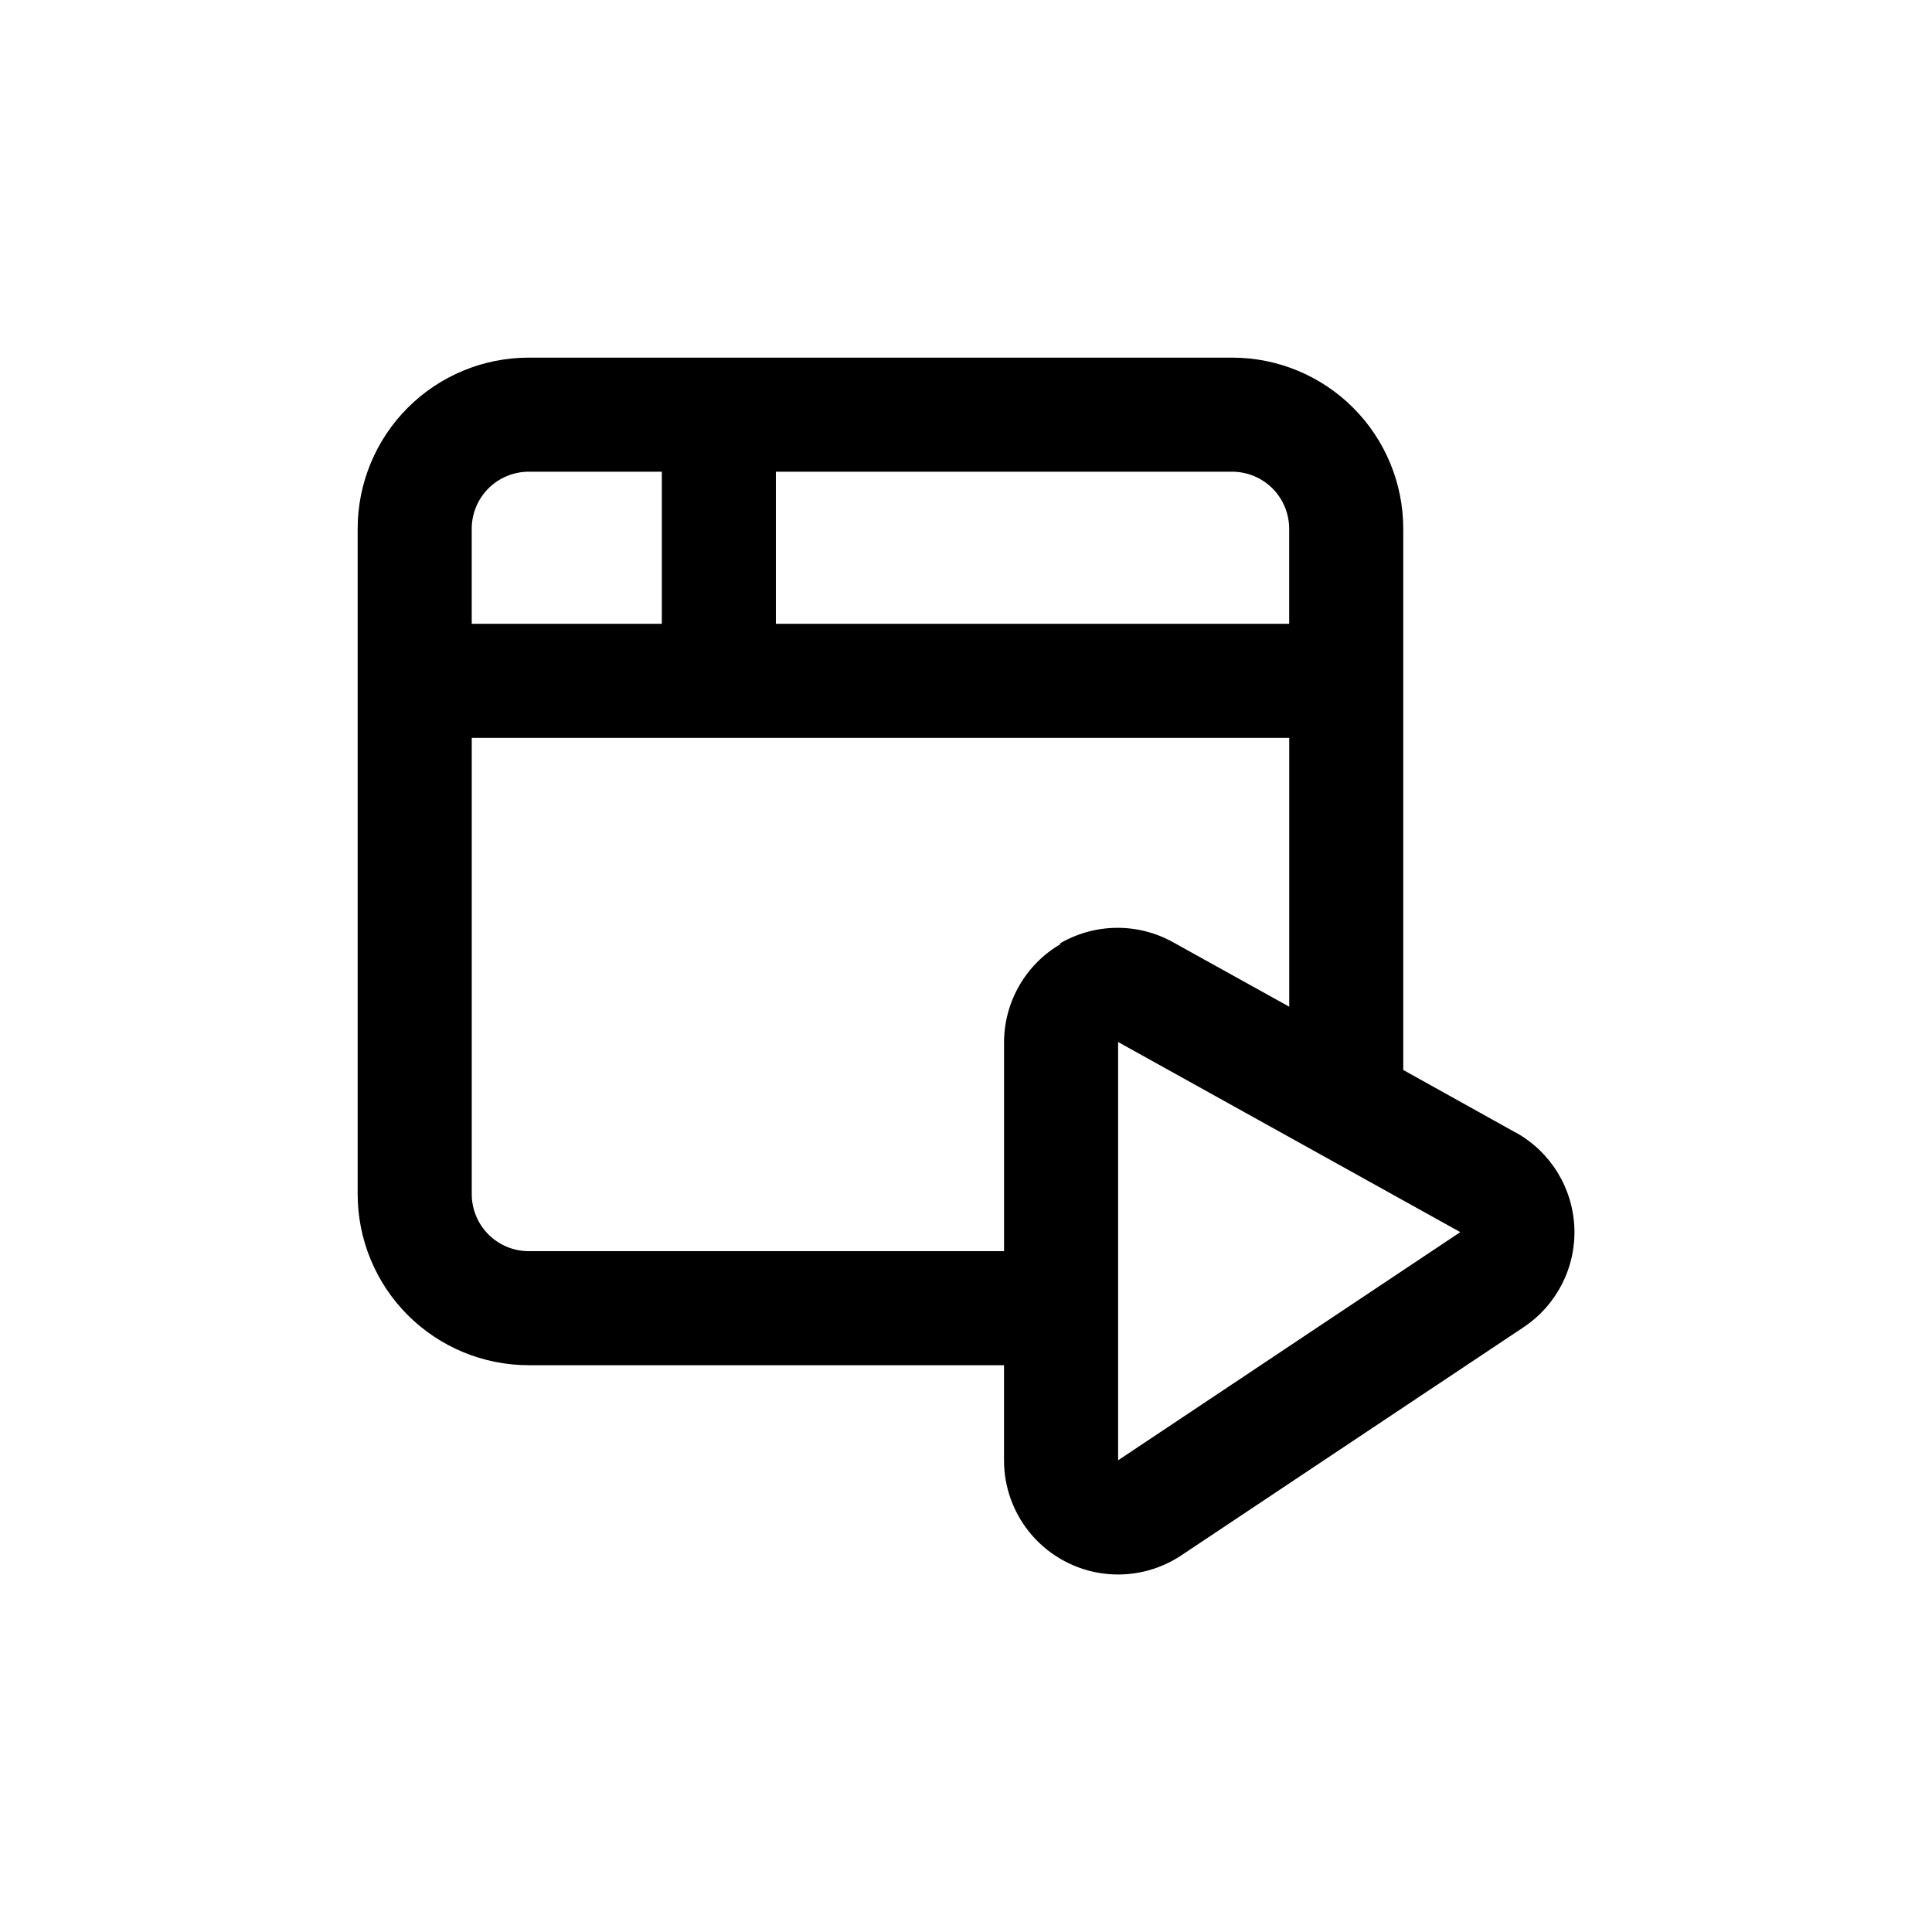
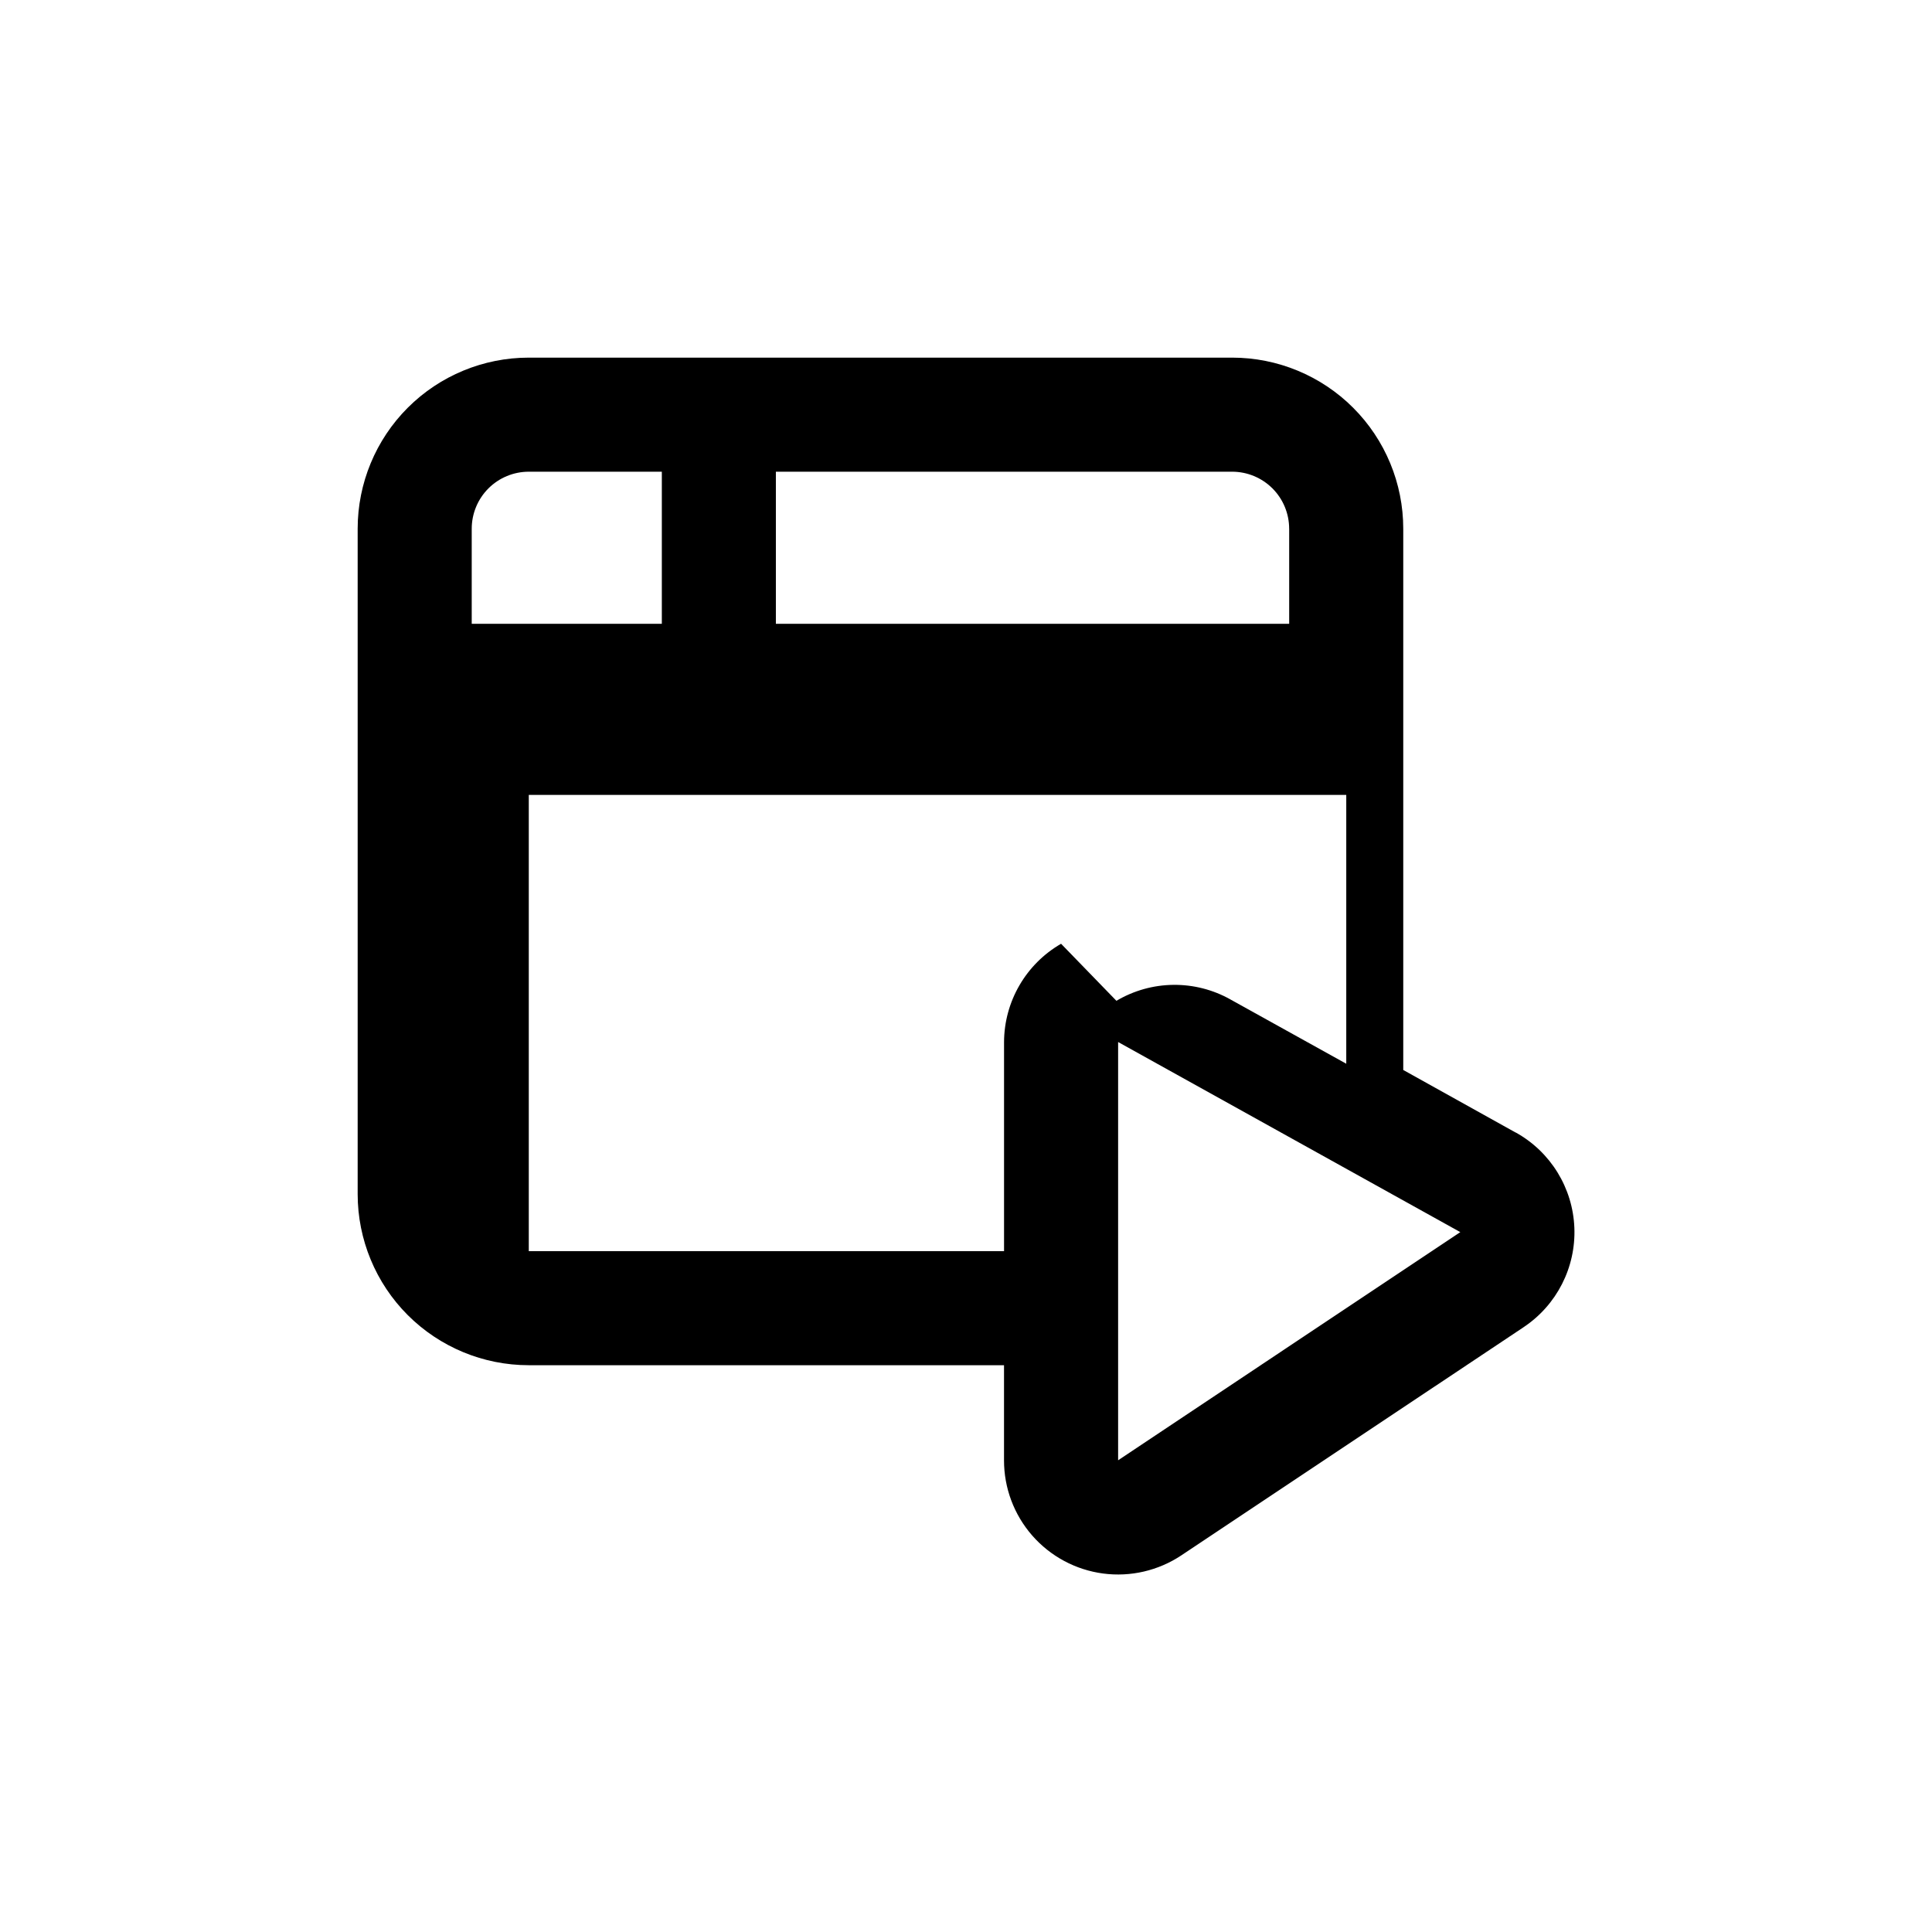
<svg xmlns="http://www.w3.org/2000/svg" fill="#000000" width="800px" height="800px" version="1.1" viewBox="144 144 512 512">
-   <path d="m545.65 444.13-29.773-16.574v-143.44c0-12.023-4.777-23.559-13.281-32.062-8.504-8.5-20.035-13.277-32.062-13.277h-186.41c-12.023 0-23.559 4.777-32.062 13.277-8.5 8.504-13.277 20.039-13.277 32.062v176.34c0 12.023 4.777 23.559 13.277 32.062 8.504 8.5 20.039 13.277 32.062 13.277h125.95v25.191c-0.012 7.336 2.648 14.426 7.477 19.949 4.832 5.519 11.504 9.098 18.777 10.062s14.648-0.75 20.754-4.82l90.688-60.457h-0.004c8.781-5.844 13.879-15.84 13.457-26.375-0.422-10.539-6.305-20.094-15.523-25.215zm-60.004-160.01v25.191h-136.03v-40.305h120.91c4.008 0 7.856 1.594 10.688 4.426 2.836 2.836 4.426 6.68 4.426 10.688zm-201.52-15.113h35.266v40.305h-50.379v-25.191c0-4.008 1.594-7.852 4.426-10.688 2.836-2.832 6.68-4.426 10.688-4.426zm141.07 125.1c-9.312 5.375-15.066 15.293-15.113 26.047v55.418h-125.95c-4.008 0-7.852-1.594-10.688-4.426-2.832-2.836-4.426-6.68-4.426-10.688v-120.91h216.64v71.238l-30.684-17.027 0.004-0.004c-4.625-2.598-9.855-3.934-15.164-3.871-5.305 0.059-10.5 1.52-15.066 4.227zm15.117 136.88v-110.84l90.684 50.379z" />
+   <path d="m545.65 444.13-29.773-16.574v-143.44c0-12.023-4.777-23.559-13.281-32.062-8.504-8.5-20.035-13.277-32.062-13.277h-186.41c-12.023 0-23.559 4.777-32.062 13.277-8.5 8.504-13.277 20.039-13.277 32.062v176.34c0 12.023 4.777 23.559 13.277 32.062 8.504 8.5 20.039 13.277 32.062 13.277h125.95v25.191c-0.012 7.336 2.648 14.426 7.477 19.949 4.832 5.519 11.504 9.098 18.777 10.062s14.648-0.75 20.754-4.82l90.688-60.457h-0.004c8.781-5.844 13.879-15.84 13.457-26.375-0.422-10.539-6.305-20.094-15.523-25.215zm-60.004-160.01v25.191h-136.03v-40.305h120.91c4.008 0 7.856 1.594 10.688 4.426 2.836 2.836 4.426 6.68 4.426 10.688zm-201.52-15.113h35.266v40.305h-50.379v-25.191c0-4.008 1.594-7.852 4.426-10.688 2.836-2.832 6.68-4.426 10.688-4.426zm141.07 125.1c-9.312 5.375-15.066 15.293-15.113 26.047v55.418h-125.95v-120.91h216.64v71.238l-30.684-17.027 0.004-0.004c-4.625-2.598-9.855-3.934-15.164-3.871-5.305 0.059-10.5 1.52-15.066 4.227zm15.117 136.88v-110.84l90.684 50.379z" />
</svg>